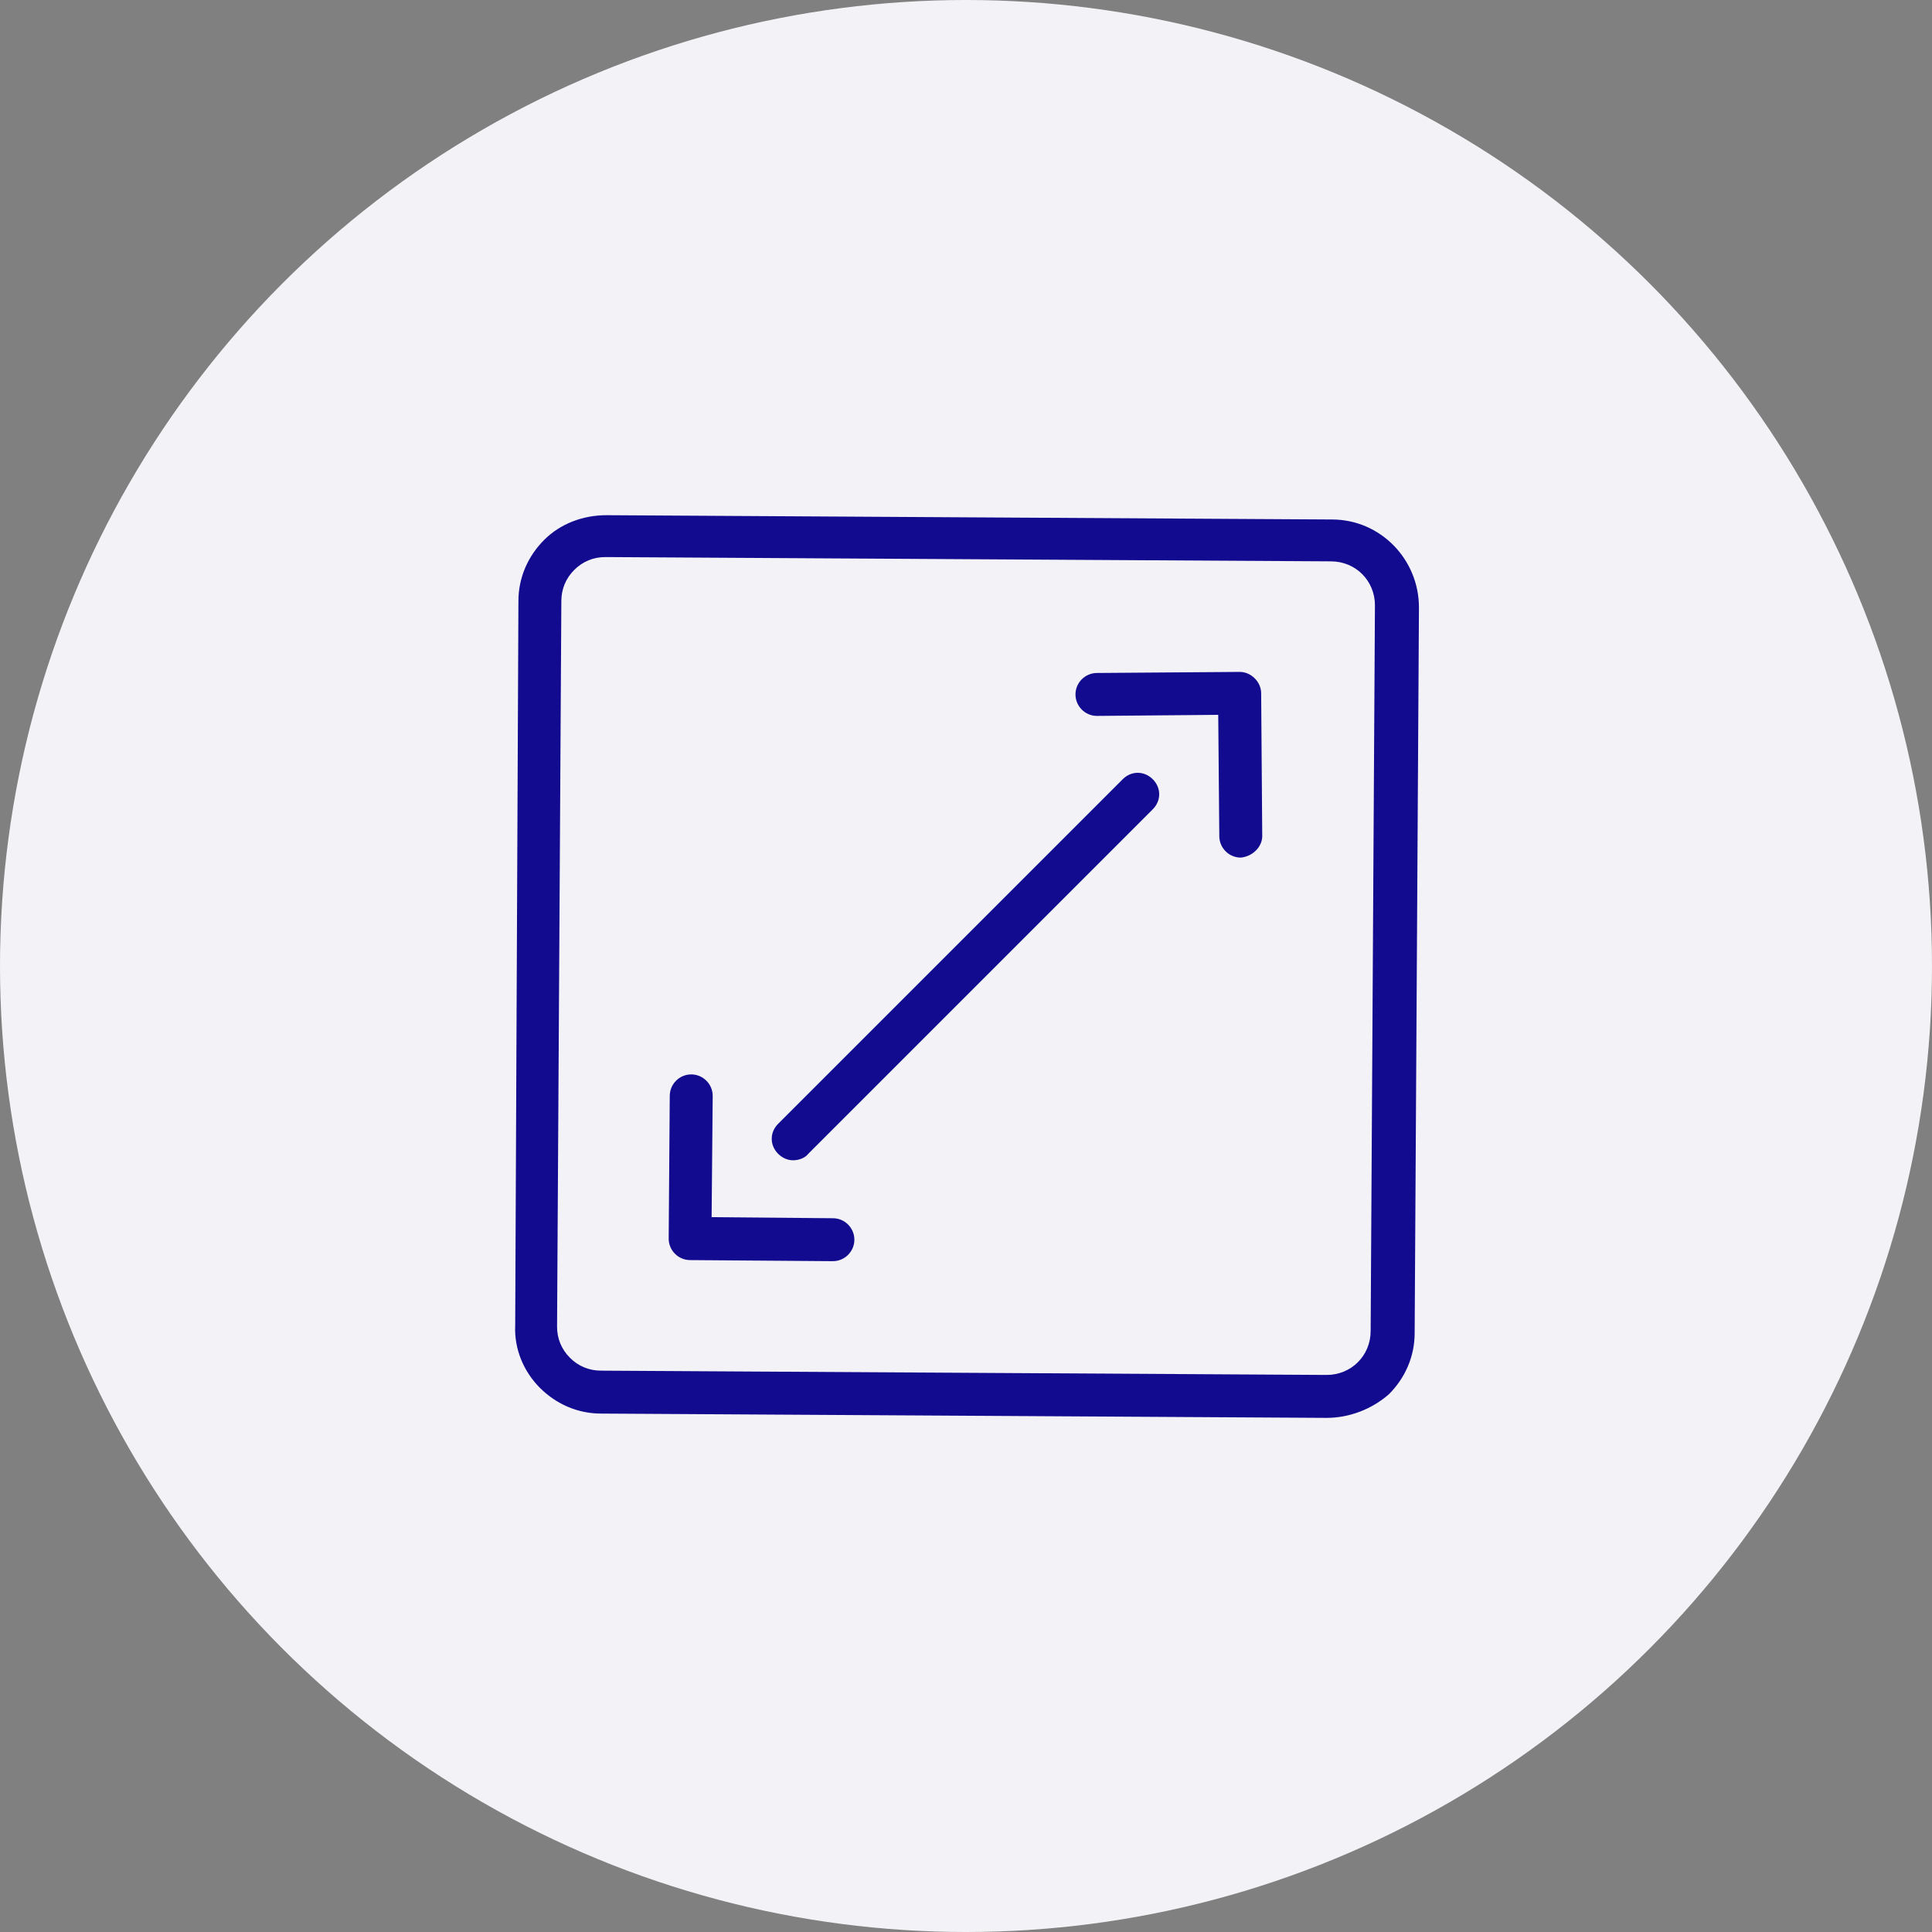
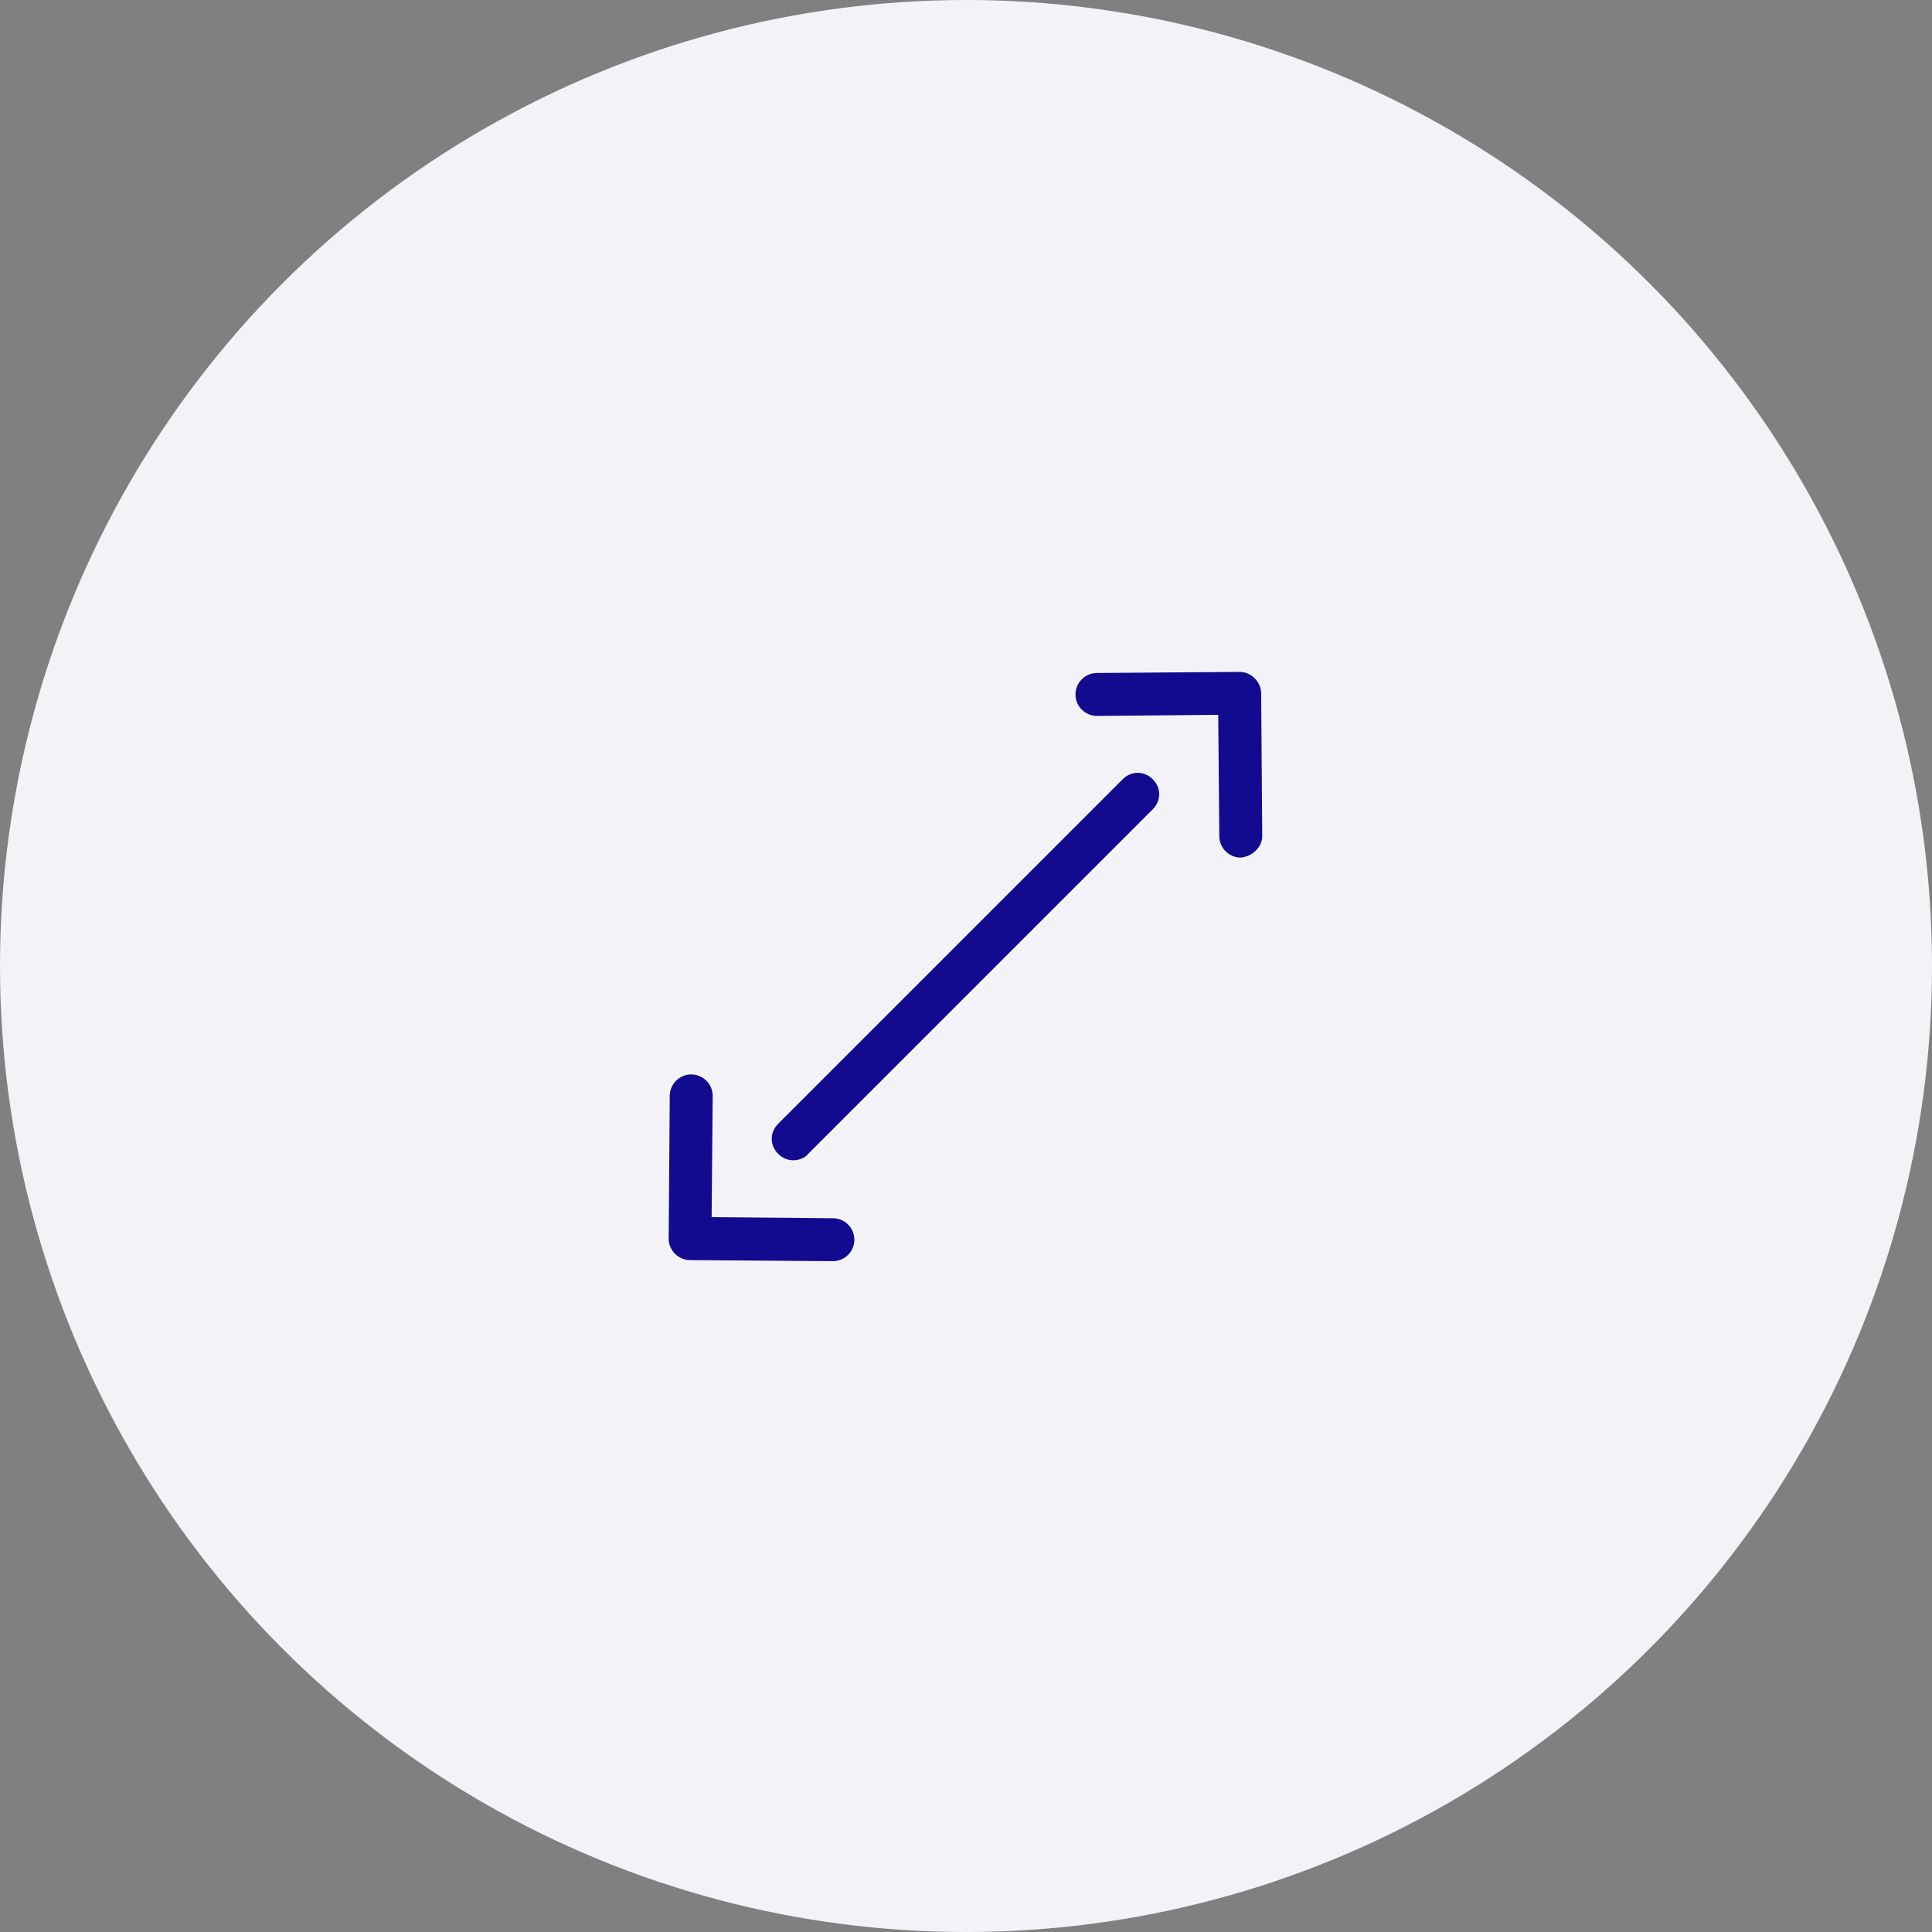
<svg xmlns="http://www.w3.org/2000/svg" version="1.1" id="Layer_1" x="0px" y="0px" viewBox="0 0 180 180" style="enable-background:new 0 0 180 180;" xml:space="preserve">
  <rect x="0" y="0" width="180" height="180" fill="#808080" stroke="none" />
  <style type="text/css"> .st0{fill:#F3F3F7;} .st1{fill-rule:evenodd;clip-rule:evenodd;fill:#120A8F;} .st2{fill:none;stroke:#120A8F;stroke-width:9;stroke-linecap:round;stroke-linejoin:round;stroke-miterlimit:10;} .st3{fill:none;stroke:#120A8F;stroke-width:9;stroke-linecap:round;stroke-linejoin:round;} .st4{fill:none;stroke:#120A8F;stroke-width:9;stroke-linecap:round;stroke-linejoin:round;stroke-dasharray:4.865,19.458;} .st5{fill:none;stroke:#120A8F;stroke-width:4;stroke-linecap:round;stroke-linejoin:round;stroke-miterlimit:10;} .st6{fill:none;stroke:#120A8F;stroke-width:4;stroke-linecap:round;stroke-linejoin:round;} .st7{fill:none;stroke:#120A8F;stroke-width:4;stroke-linecap:round;stroke-linejoin:round;stroke-dasharray:5.42,10.84;} .st8{fill:#120A8F;} </style>
  <circle class="st0" cx="90" cy="90" r="90" />
  <g>
    <g>
      <g>
-         <path class="st8" d="M123.6,132.1C123.6,132.1,123.5,132.1,123.6,132.1L56,131.7c-2.2,0-4.2-0.9-5.7-2.4 c-1.5-1.5-2.4-3.6-2.3-5.8L48.3,56c0-2.2,0.9-4.2,2.4-5.7c1.5-1.5,3.6-2.3,5.8-2.3l67.6,0.4c4.5,0,8.1,3.7,8.1,8.2l-0.4,67.6 c0,2.2-0.9,4.2-2.4,5.7C127.8,131.3,125.7,132.1,123.6,132.1z M56.4,51.9c-1.1,0-2.1,0.4-2.9,1.2c-0.8,0.8-1.2,1.8-1.2,2.9 l-0.4,67.6c0,1.1,0.4,2.1,1.2,2.9s1.8,1.2,2.9,1.2l67.6,0.4l0,0c0,0,0,0,0,0c2.3,0,4.1-1.8,4.1-4.1l0.4-67.6 c0-2.3-1.8-4.1-4.1-4.1L56.4,51.9C56.4,51.9,56.4,51.9,56.4,51.9z" />
-       </g>
+         </g>
      <g>
        <path class="st8" d="M115.6,79.9c-1.1,0-2-0.9-2-2l-0.1-11.3l-11.3,0.1c0,0,0,0,0,0c-1.1,0-2-0.9-2-2c0-1.1,0.9-2,2-2l13.3-0.1 c0,0,0,0,0,0c0.5,0,1,0.2,1.4,0.6c0.4,0.4,0.6,0.9,0.6,1.4l0.1,13.3C117.6,78.9,116.7,79.8,115.6,79.9 C115.6,79.9,115.6,79.9,115.6,79.9z" />
      </g>
      <g>
        <path class="st8" d="M77.6,117.5C77.6,117.5,77.6,117.5,77.6,117.5l-13.3-0.1c-1.1,0-2-0.9-2-2l0.1-13.3c0-1.1,0.9-2,2-2 c0,0,0,0,0,0c1.1,0,2,0.9,2,2l-0.1,11.3l11.3,0.1c1.1,0,2,0.9,2,2C79.6,116.6,78.7,117.5,77.6,117.5z" />
      </g>
    </g>
    <g>
      <path class="st8" d="M73.9,108.1c-0.5,0-1-0.2-1.4-0.6c-0.8-0.8-0.8-2,0-2.8l32.1-32.1c0.8-0.8,2-0.8,2.8,0c0.8,0.8,0.8,2,0,2.8 l-32.1,32.1C75,107.9,74.4,108.1,73.9,108.1z" />
    </g>
  </g>
</svg>